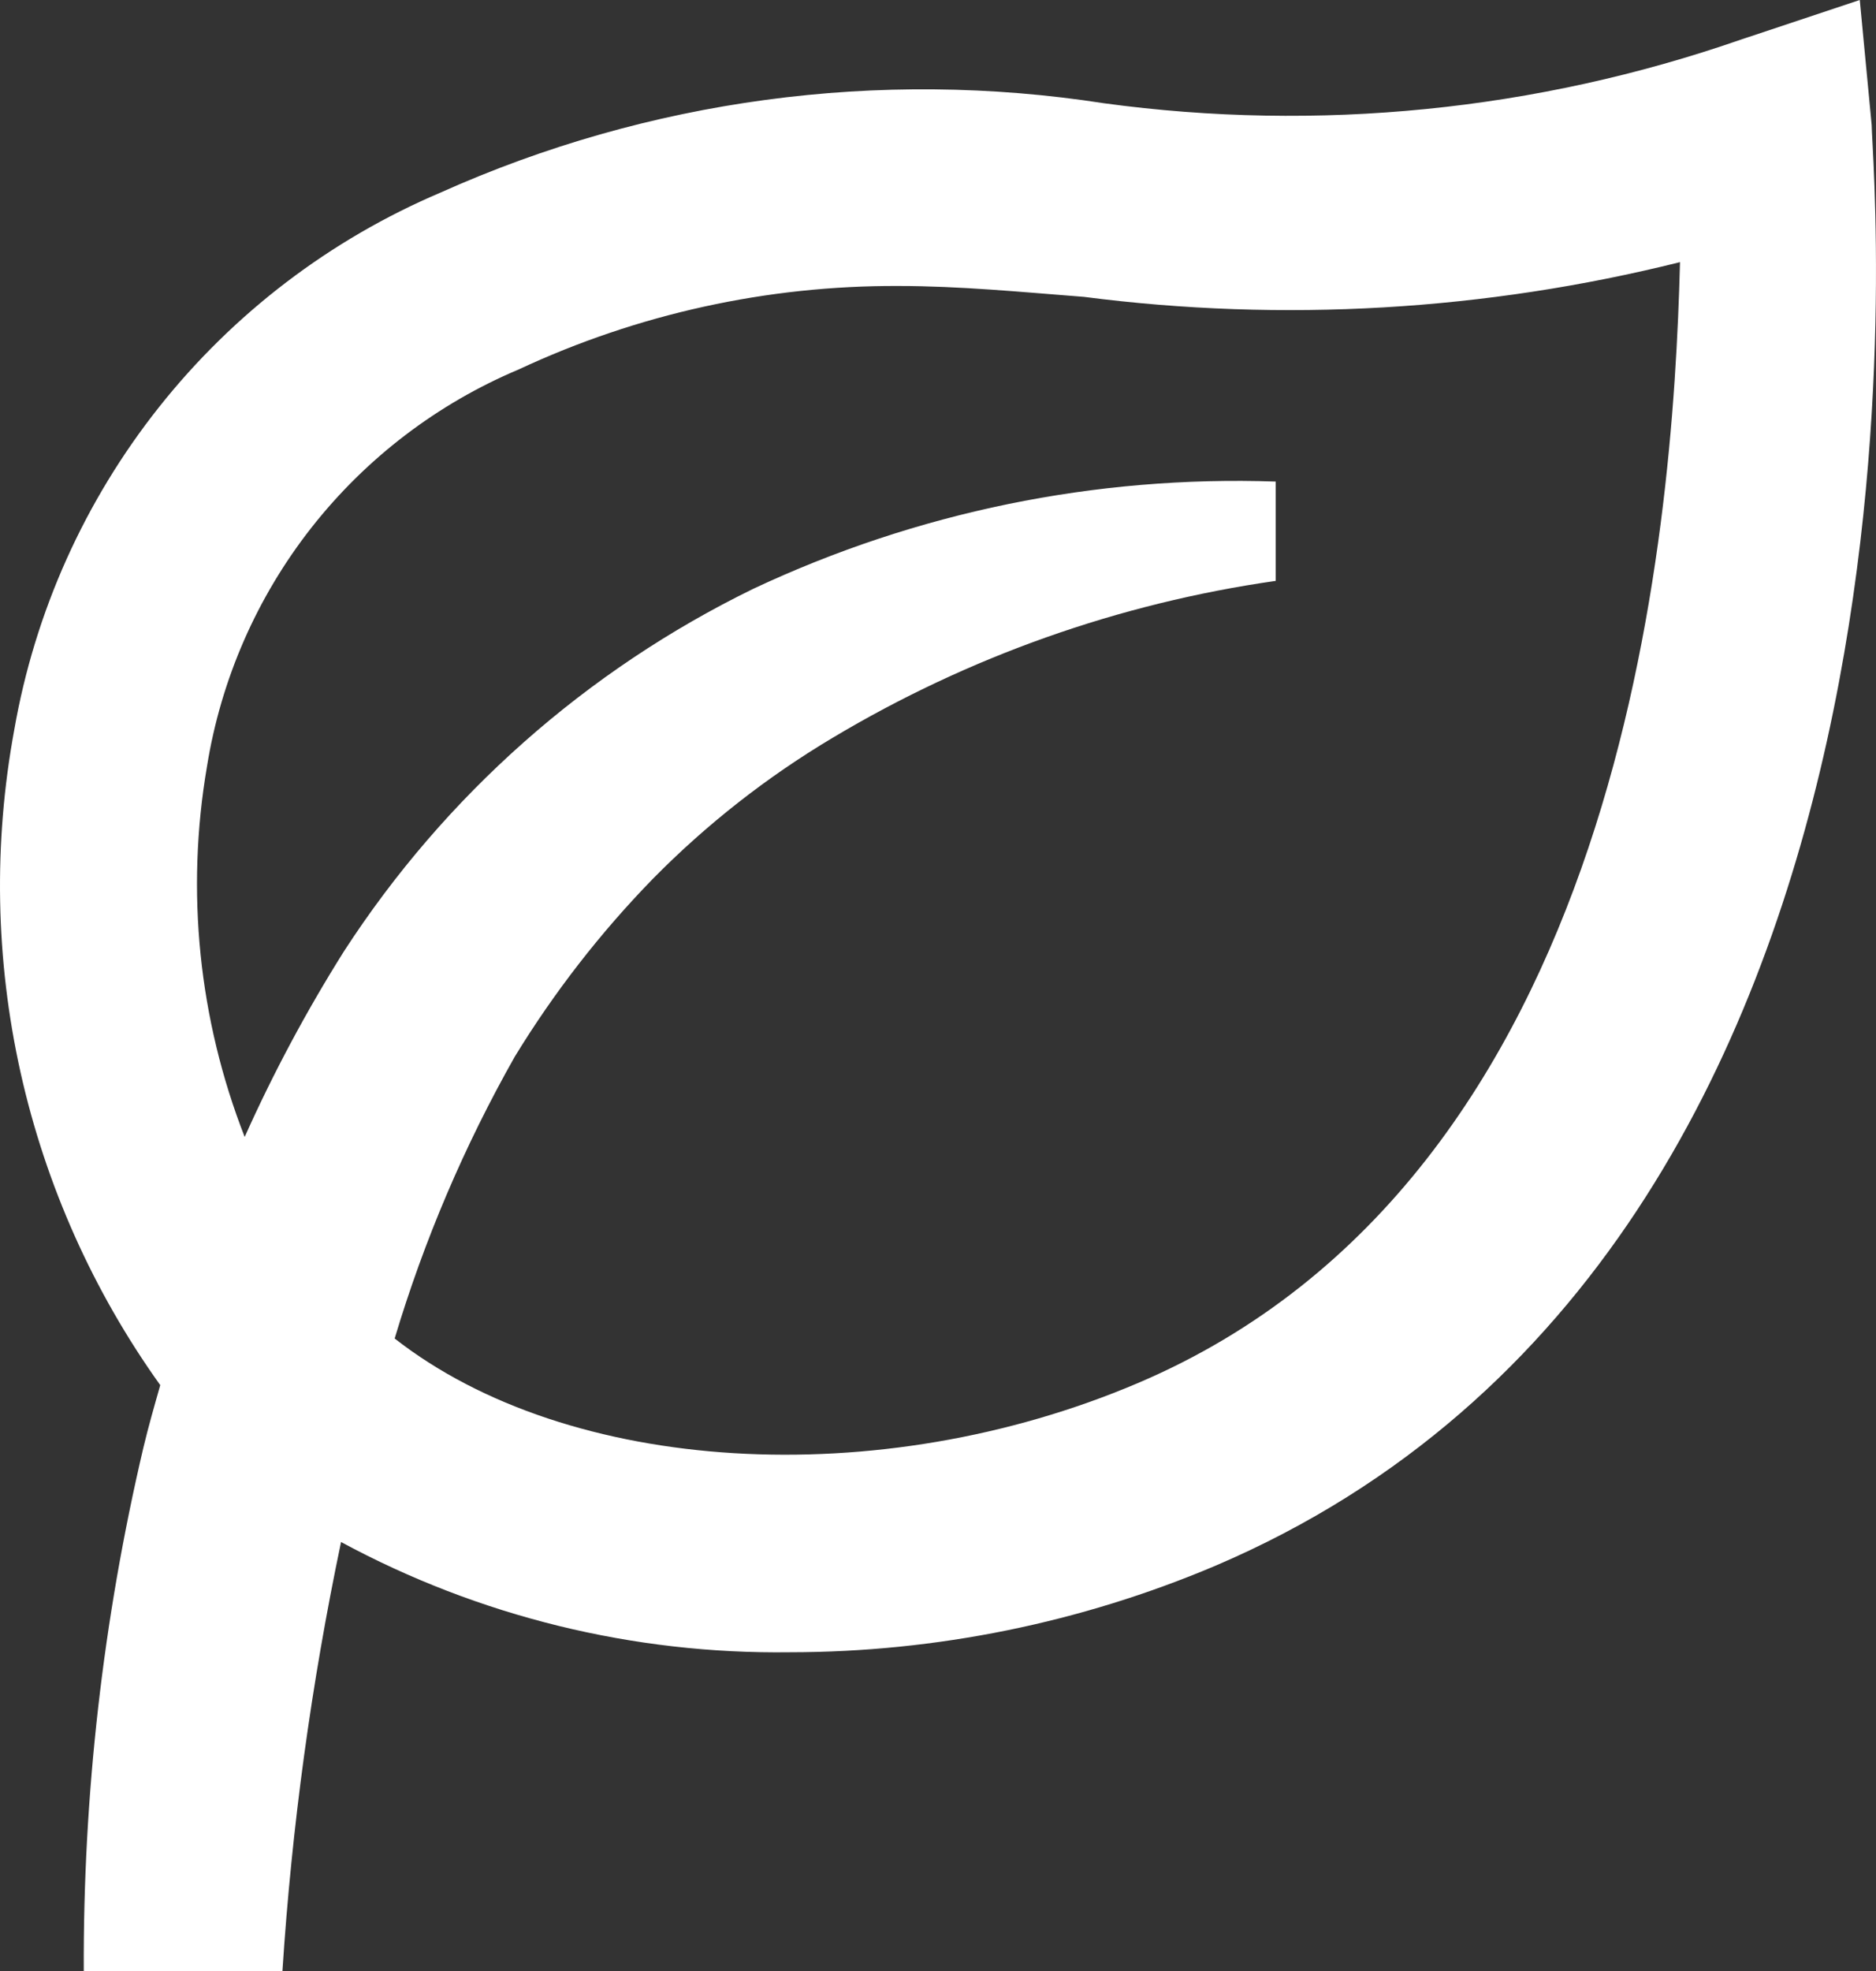
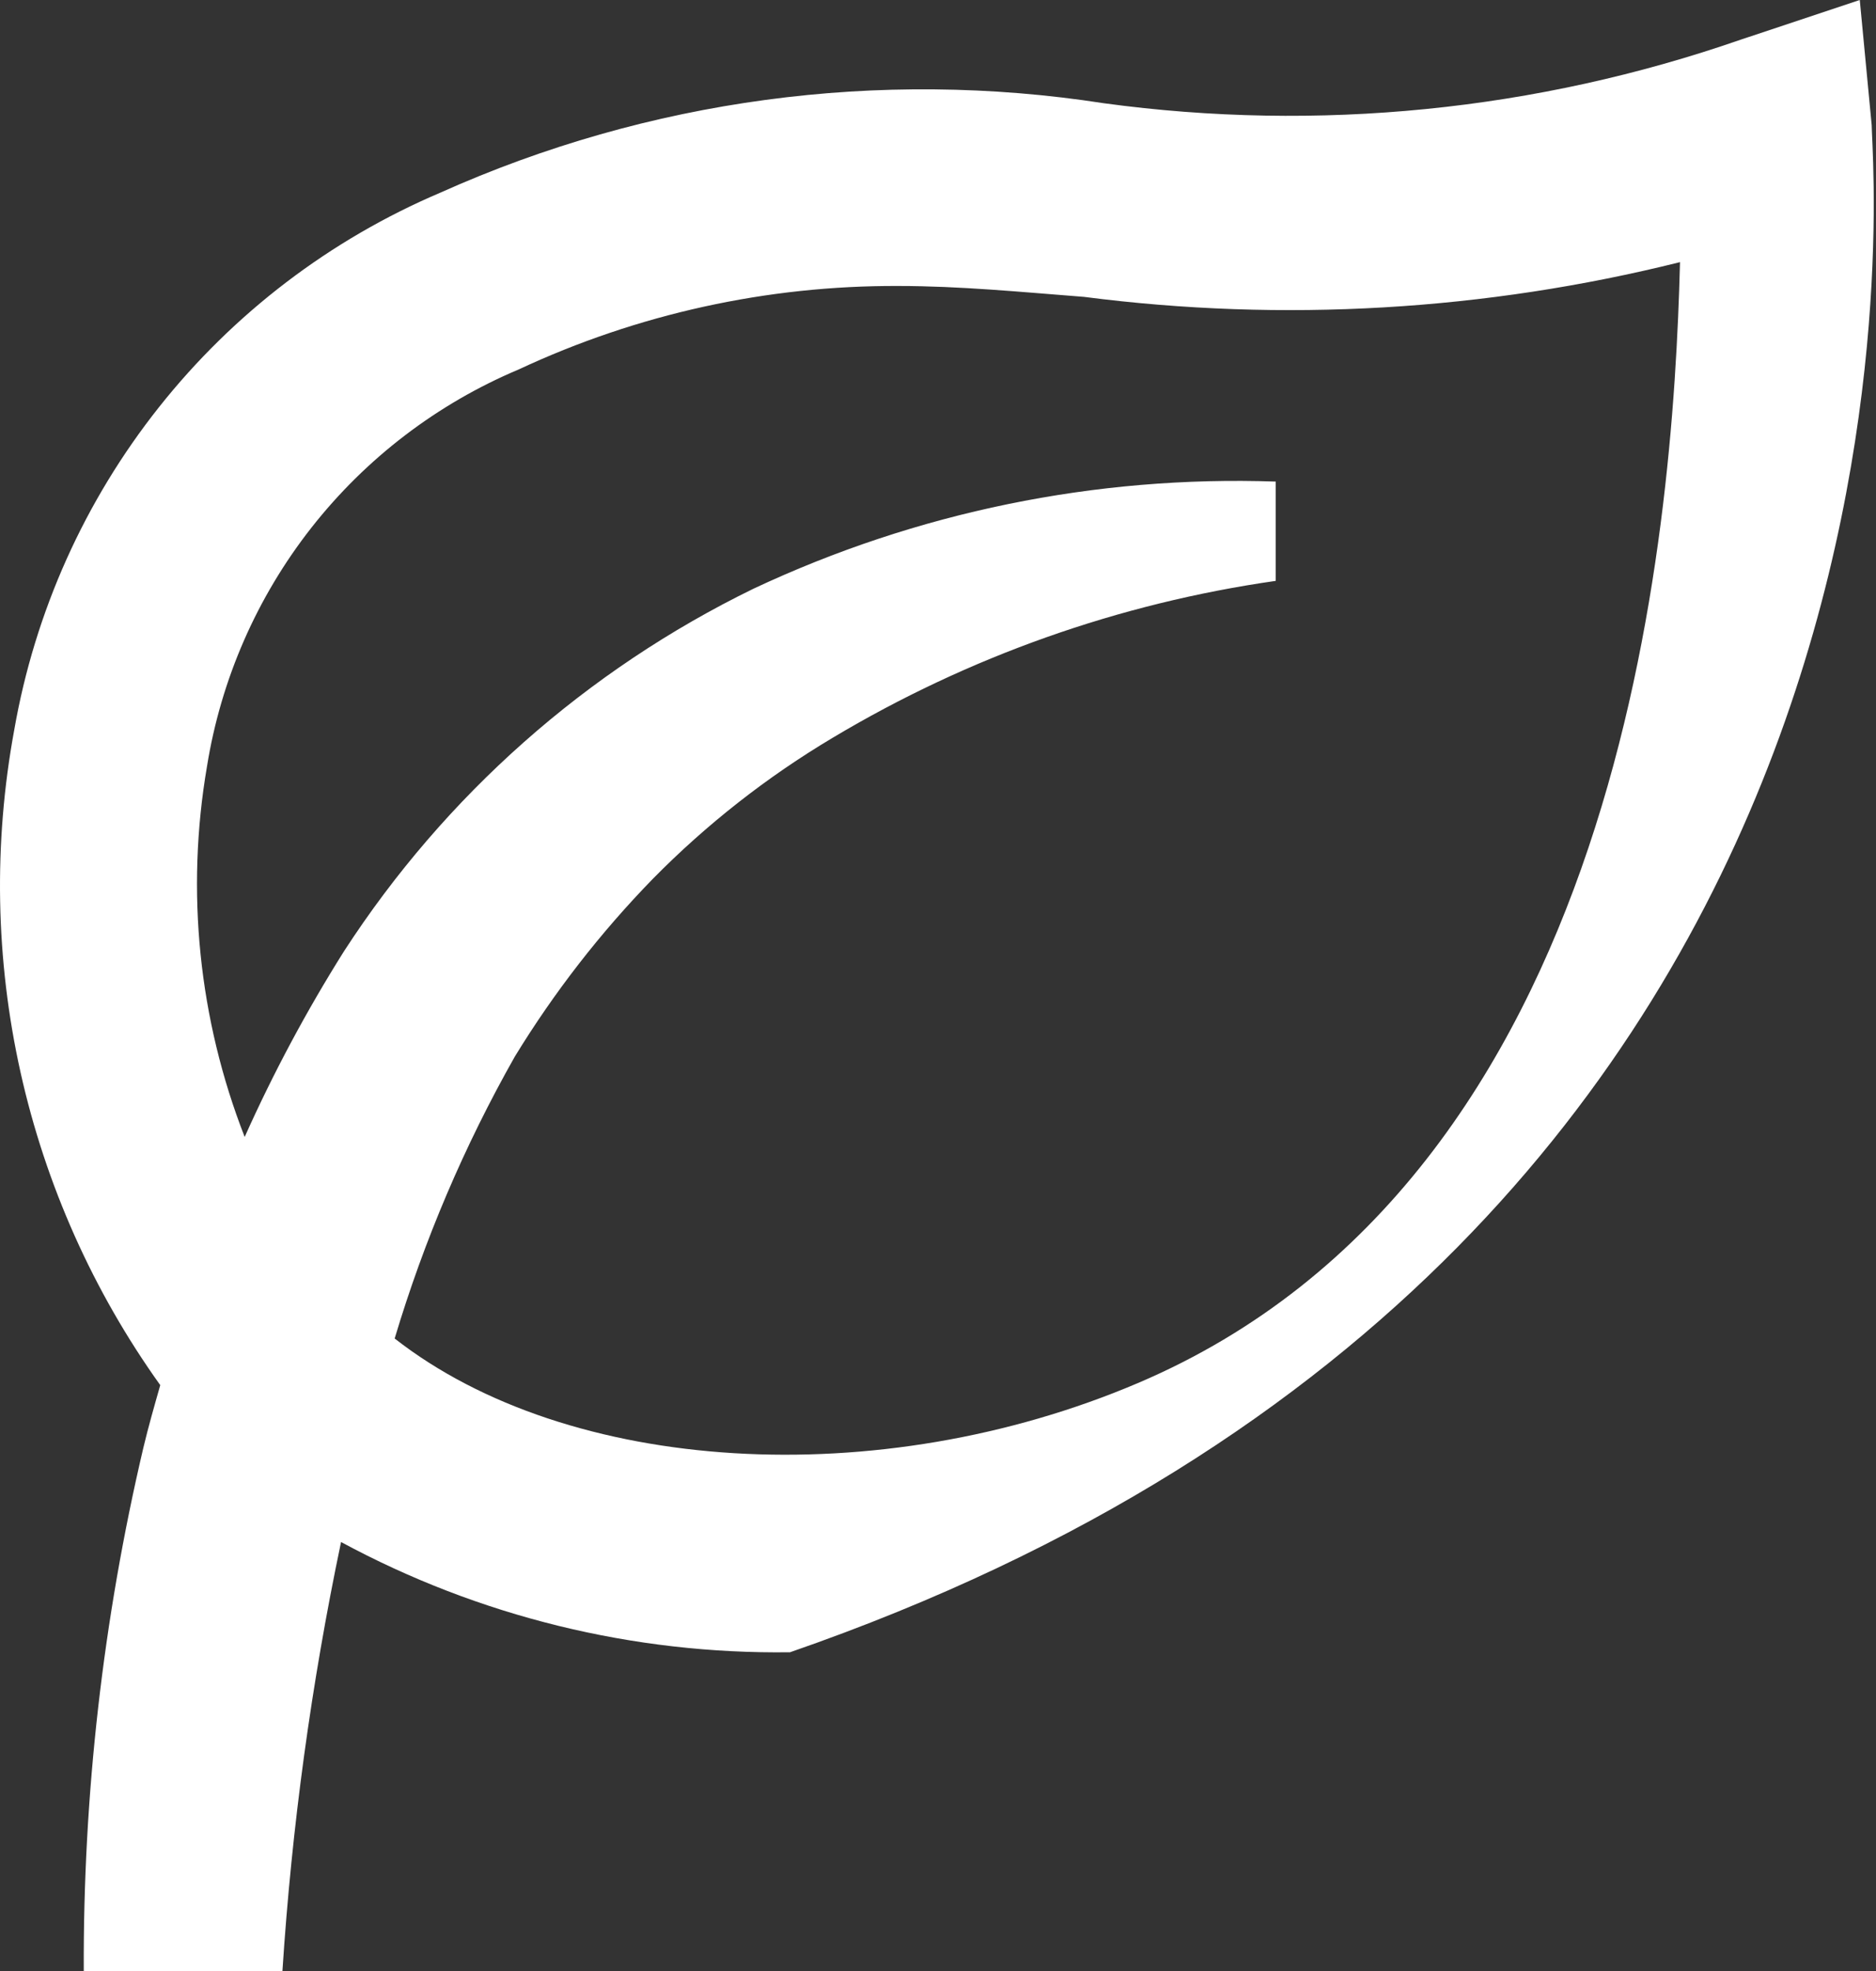
<svg xmlns="http://www.w3.org/2000/svg" width="40" height="42" viewBox="0 0 40 42" fill="none">
  <rect x="0" y="0" width="40" height="42" fill="#333333" stroke="none" />
-   <path d="M39.654 0L37.113 0.846C32.757 2.358 28.106 2.822 23.537 2.2C18.736 1.456 13.822 2.118 9.39 4.105C7.04 5.104 4.978 6.675 3.391 8.675C1.804 10.674 0.743 13.038 0.304 15.552C-0.142 17.969 -0.097 20.451 0.438 22.851C0.973 25.25 1.986 27.517 3.417 29.516C3.29 29.961 3.163 30.405 3.057 30.849C2.197 34.504 1.77 38.246 1.786 42H6.022C6.221 38.927 6.639 35.873 7.272 32.859C10.21 34.445 13.505 35.253 16.845 35.208C19.959 35.206 23.041 34.58 25.909 33.367C42.026 26.491 39.908 3.618 39.908 2.666L39.654 0ZM24.257 29.474C18.73 31.823 12.122 31.421 8.415 28.522C9.042 26.429 9.901 24.414 10.978 22.513C11.815 21.145 12.802 19.874 13.922 18.725C15.066 17.564 16.354 16.555 17.755 15.721C20.651 13.991 23.861 12.855 27.201 12.378V10.262C23.359 10.129 19.54 10.912 16.061 12.547C12.504 14.281 9.487 16.951 7.335 20.27C6.537 21.538 5.829 22.86 5.217 24.227C4.236 21.718 3.958 18.989 4.413 16.334C4.711 14.476 5.478 12.723 6.641 11.243C7.805 9.762 9.326 8.602 11.063 7.871C13.595 6.689 16.358 6.082 19.153 6.094C20.466 6.094 21.758 6.221 23.113 6.326C27.358 6.874 31.668 6.622 35.821 5.586C35.672 11.426 34.614 25.073 24.257 29.474Z" fill="white" />
+   <path d="M39.654 0L37.113 0.846C32.757 2.358 28.106 2.822 23.537 2.2C18.736 1.456 13.822 2.118 9.39 4.105C7.04 5.104 4.978 6.675 3.391 8.675C1.804 10.674 0.743 13.038 0.304 15.552C-0.142 17.969 -0.097 20.451 0.438 22.851C0.973 25.25 1.986 27.517 3.417 29.516C3.29 29.961 3.163 30.405 3.057 30.849C2.197 34.504 1.77 38.246 1.786 42H6.022C6.221 38.927 6.639 35.873 7.272 32.859C10.21 34.445 13.505 35.253 16.845 35.208C42.026 26.491 39.908 3.618 39.908 2.666L39.654 0ZM24.257 29.474C18.73 31.823 12.122 31.421 8.415 28.522C9.042 26.429 9.901 24.414 10.978 22.513C11.815 21.145 12.802 19.874 13.922 18.725C15.066 17.564 16.354 16.555 17.755 15.721C20.651 13.991 23.861 12.855 27.201 12.378V10.262C23.359 10.129 19.54 10.912 16.061 12.547C12.504 14.281 9.487 16.951 7.335 20.27C6.537 21.538 5.829 22.86 5.217 24.227C4.236 21.718 3.958 18.989 4.413 16.334C4.711 14.476 5.478 12.723 6.641 11.243C7.805 9.762 9.326 8.602 11.063 7.871C13.595 6.689 16.358 6.082 19.153 6.094C20.466 6.094 21.758 6.221 23.113 6.326C27.358 6.874 31.668 6.622 35.821 5.586C35.672 11.426 34.614 25.073 24.257 29.474Z" fill="white" />
</svg>